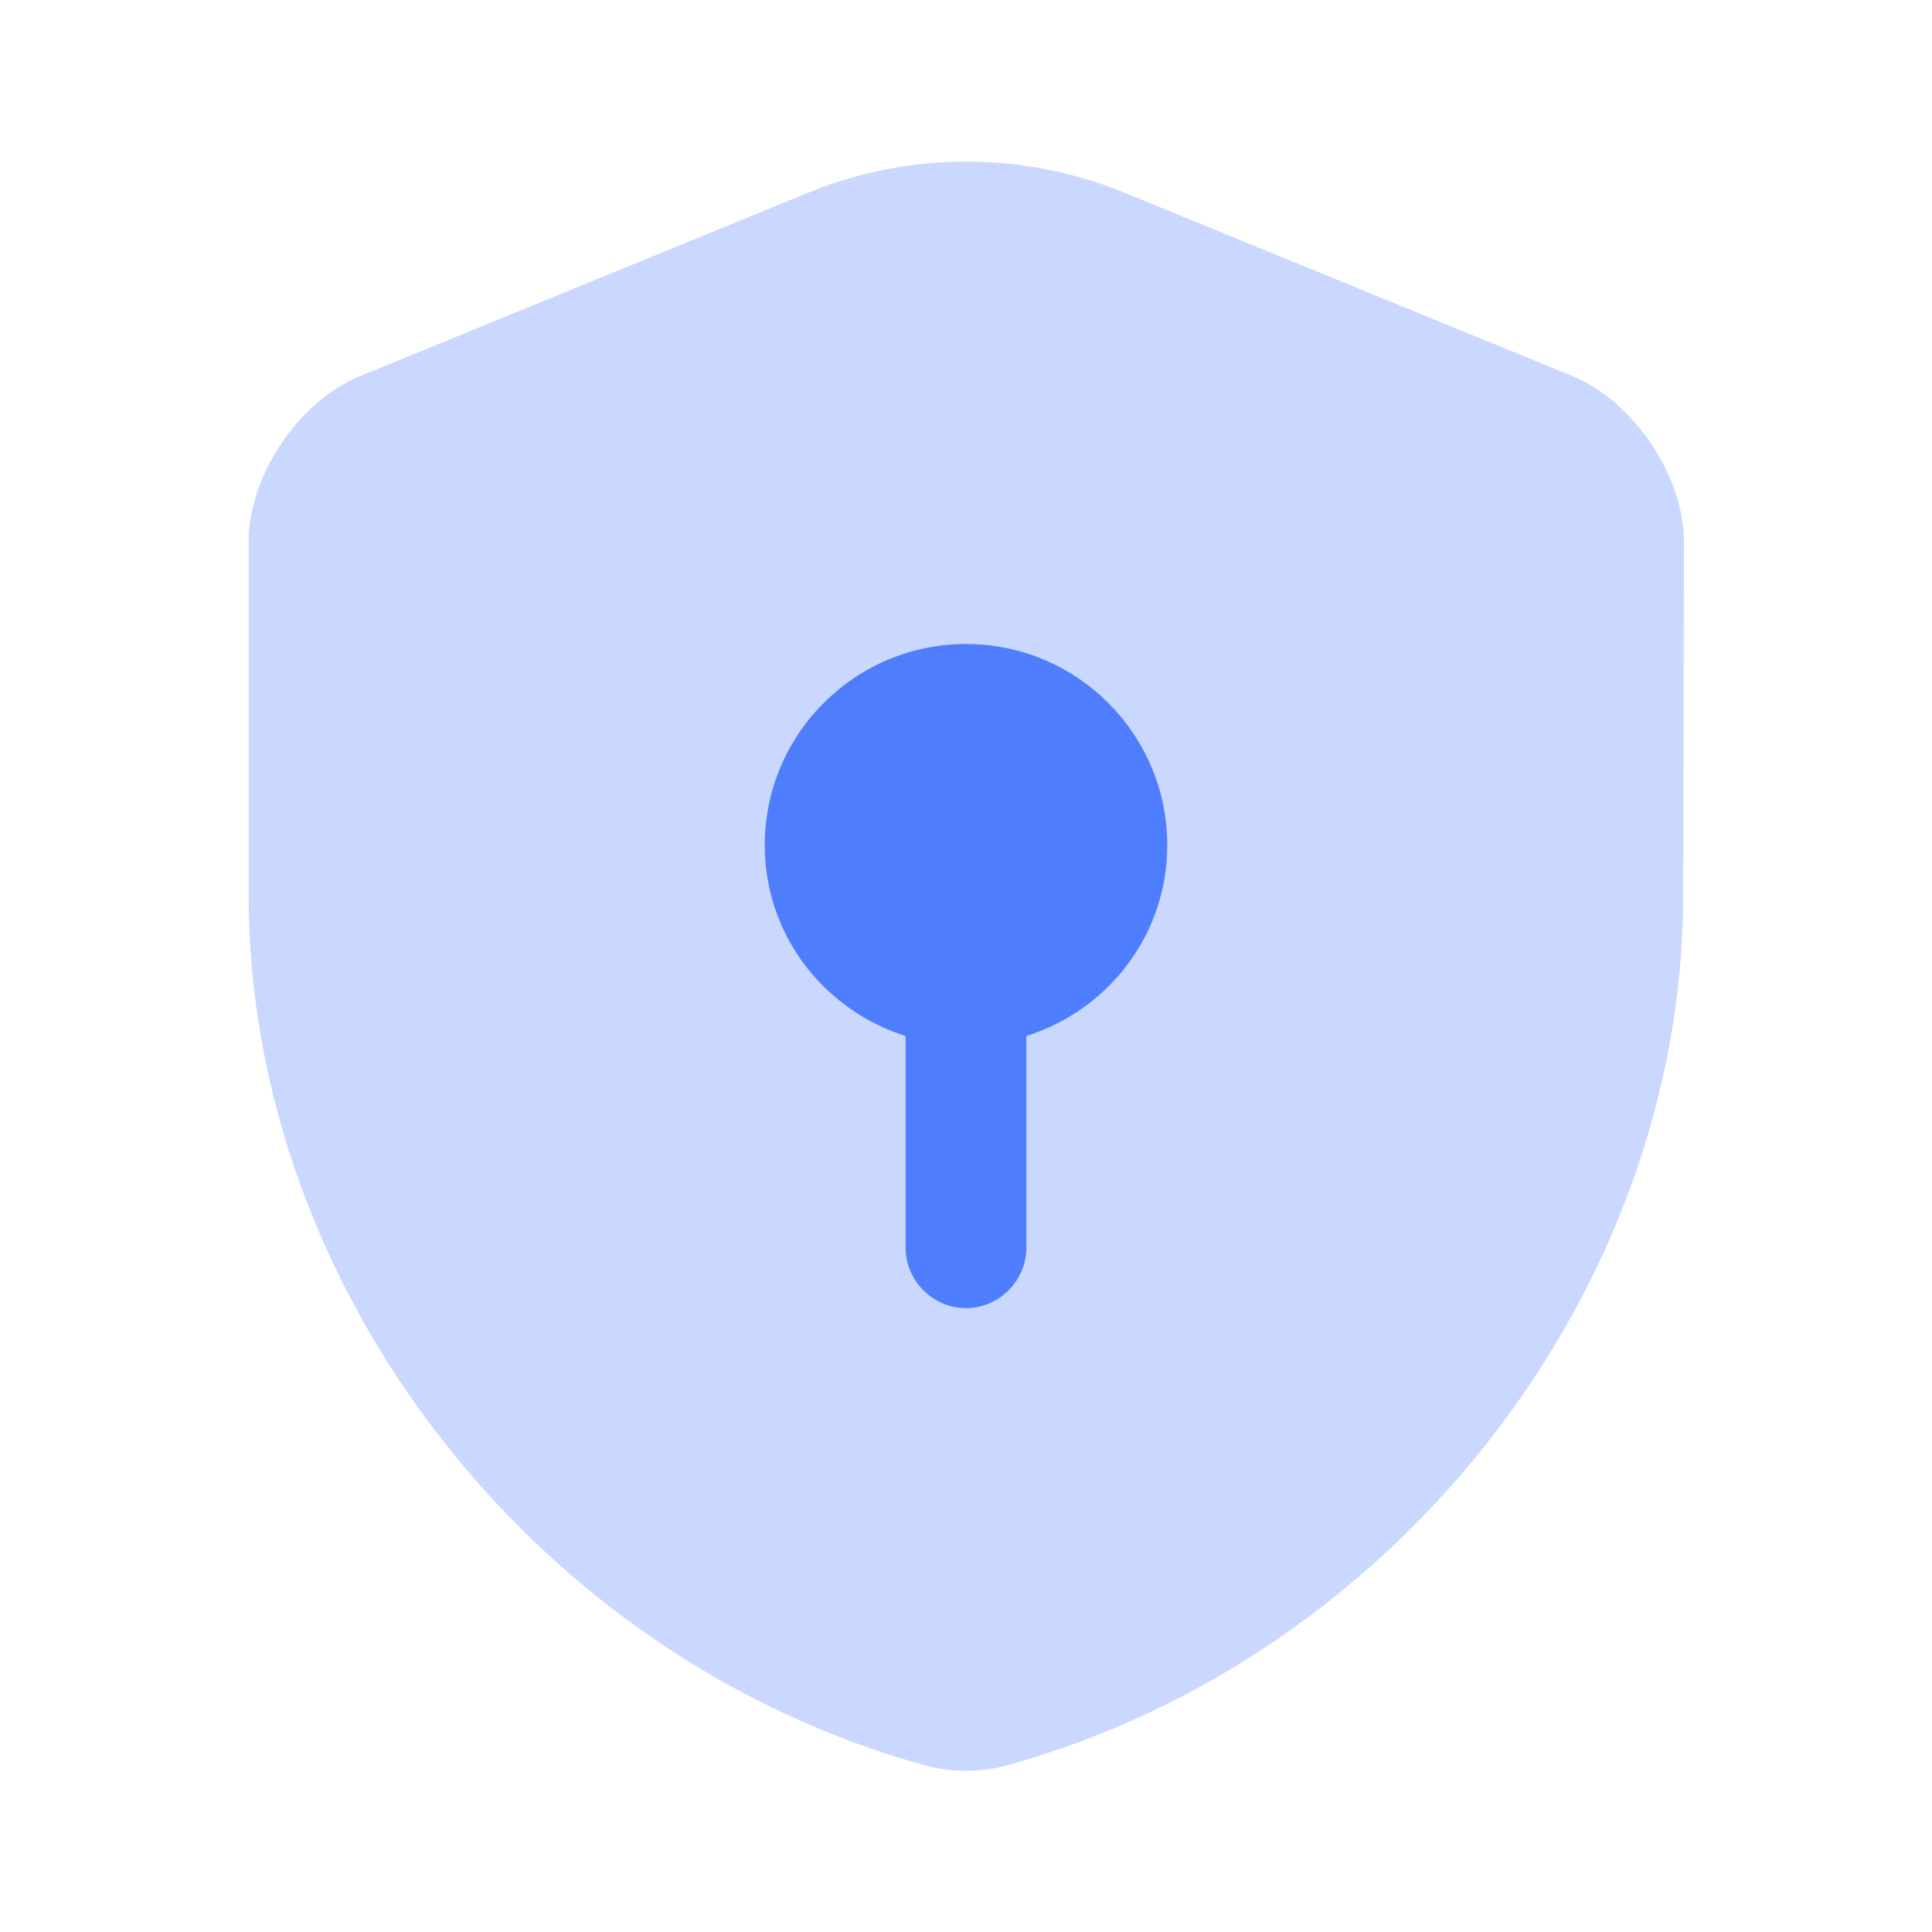
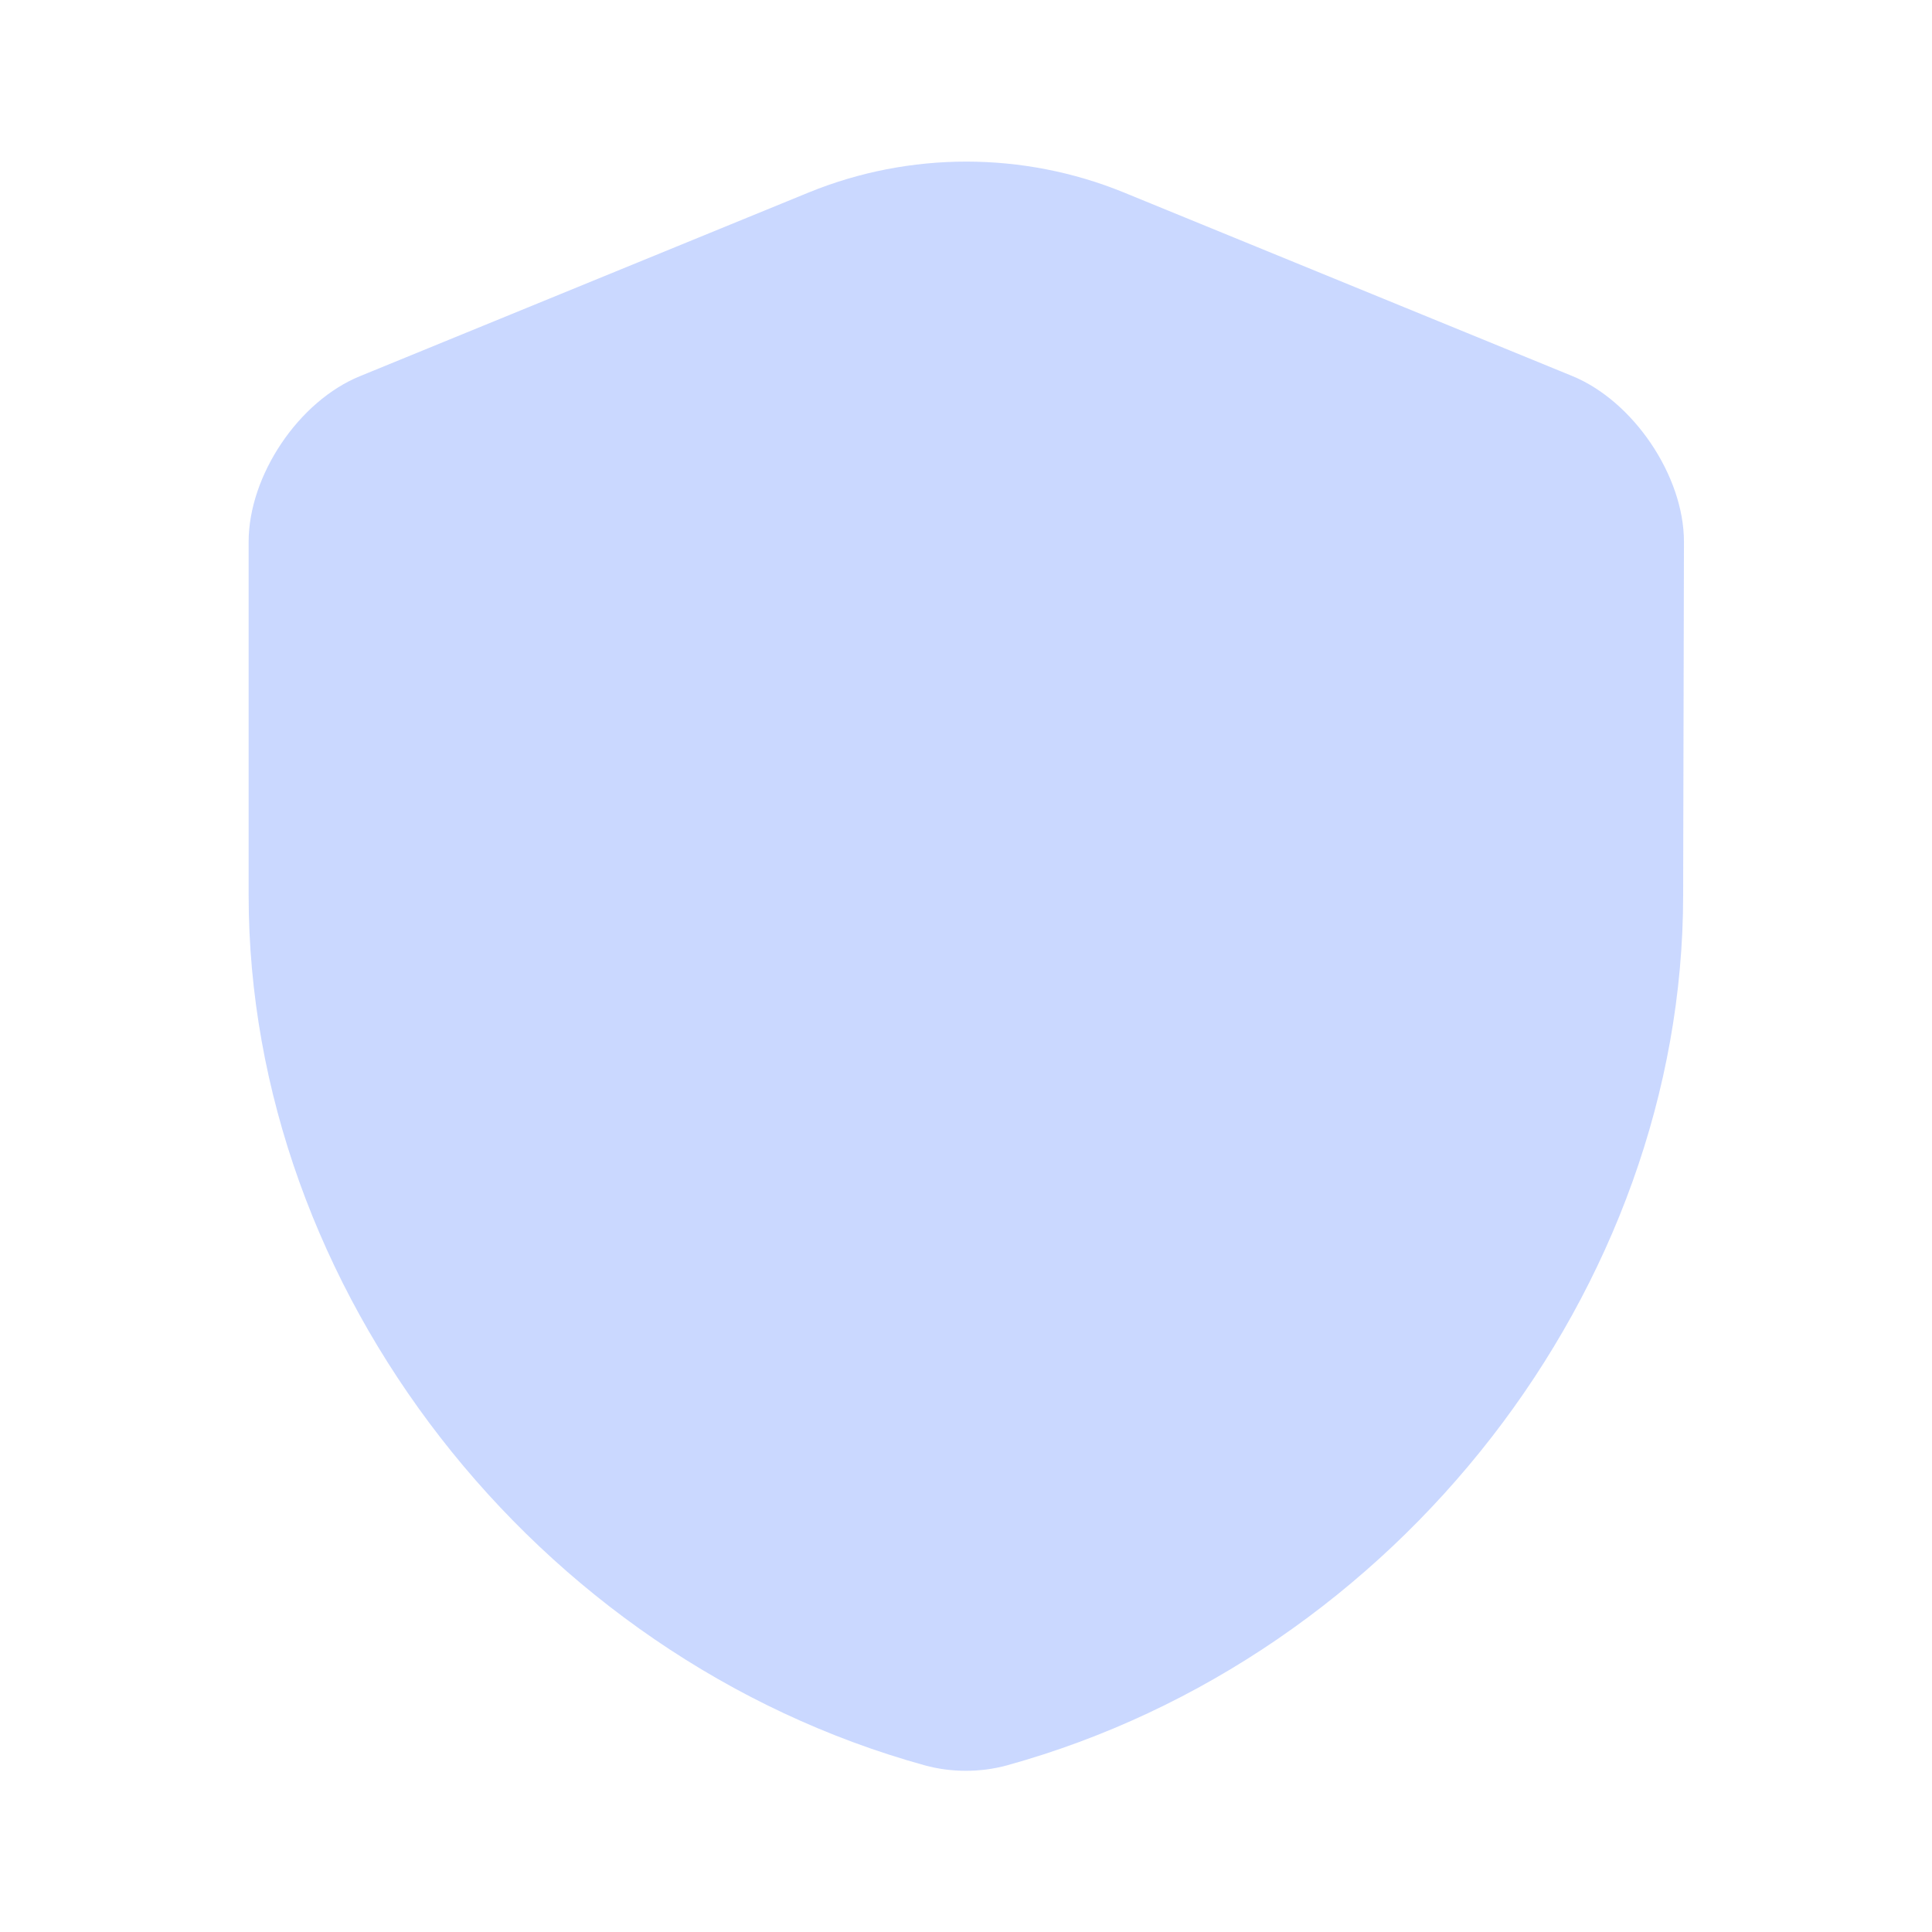
<svg xmlns="http://www.w3.org/2000/svg" width="36" height="36" viewBox="0 0 36 36" fill="none">
  <path opacity="0.3" d="M31.363 16.68C31.363 24.015 26.038 30.885 18.763 32.895C18.268 33.03 17.728 33.03 17.233 32.895C9.958 30.885 4.633 24.015 4.633 16.68V10.095C4.633 8.865 5.563 7.47 6.718 7.005L15.073 3.585C16.948 2.82 19.063 2.82 20.938 3.585L29.293 7.005C30.433 7.47 31.378 8.865 31.378 10.095L31.363 16.68Z" fill="#4E7EFE" />
-   <path d="M21.75 15.75C21.75 13.68 20.07 12 18 12C15.93 12 14.25 13.68 14.25 15.75C14.25 17.43 15.36 18.825 16.875 19.305V23.25C16.875 23.865 17.385 24.375 18 24.375C18.615 24.375 19.125 23.865 19.125 23.25V19.305C20.64 18.825 21.75 17.43 21.75 15.75Z" fill="#4E7EFE" />
</svg>